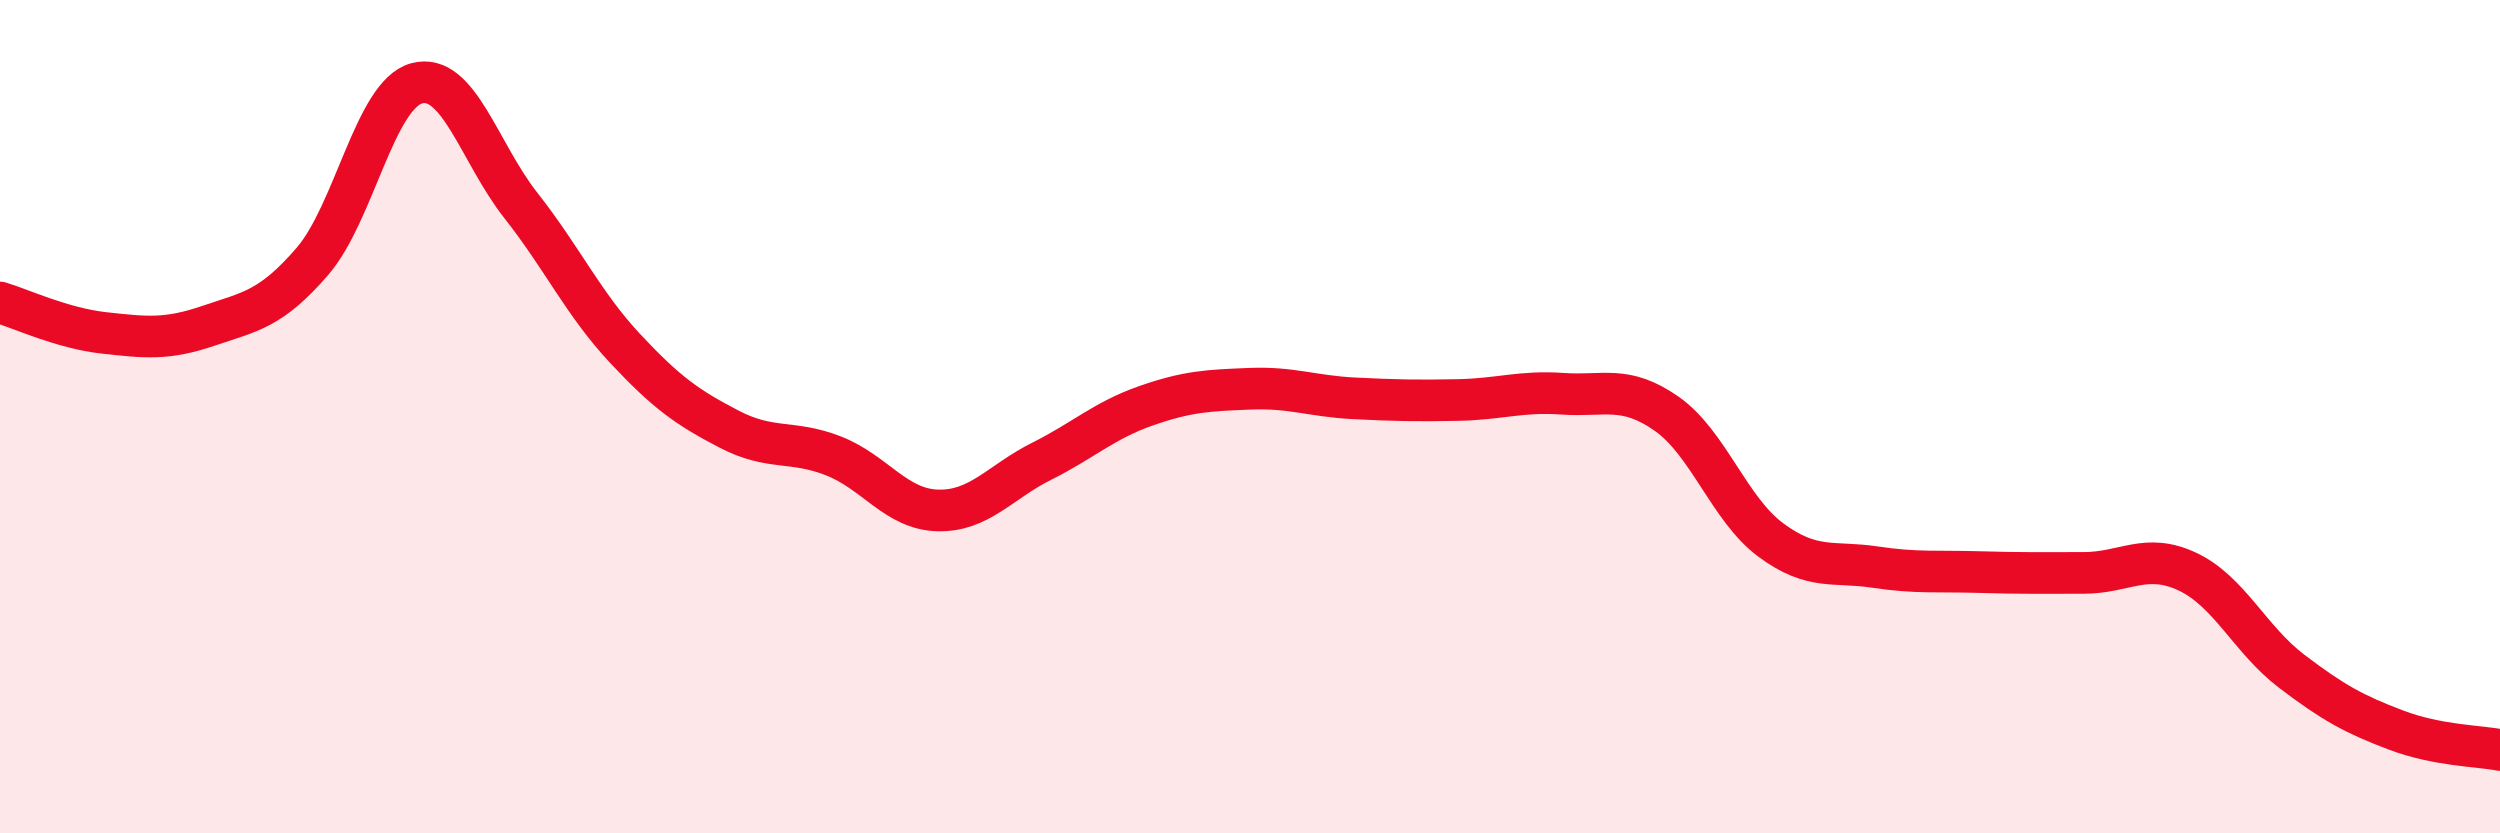
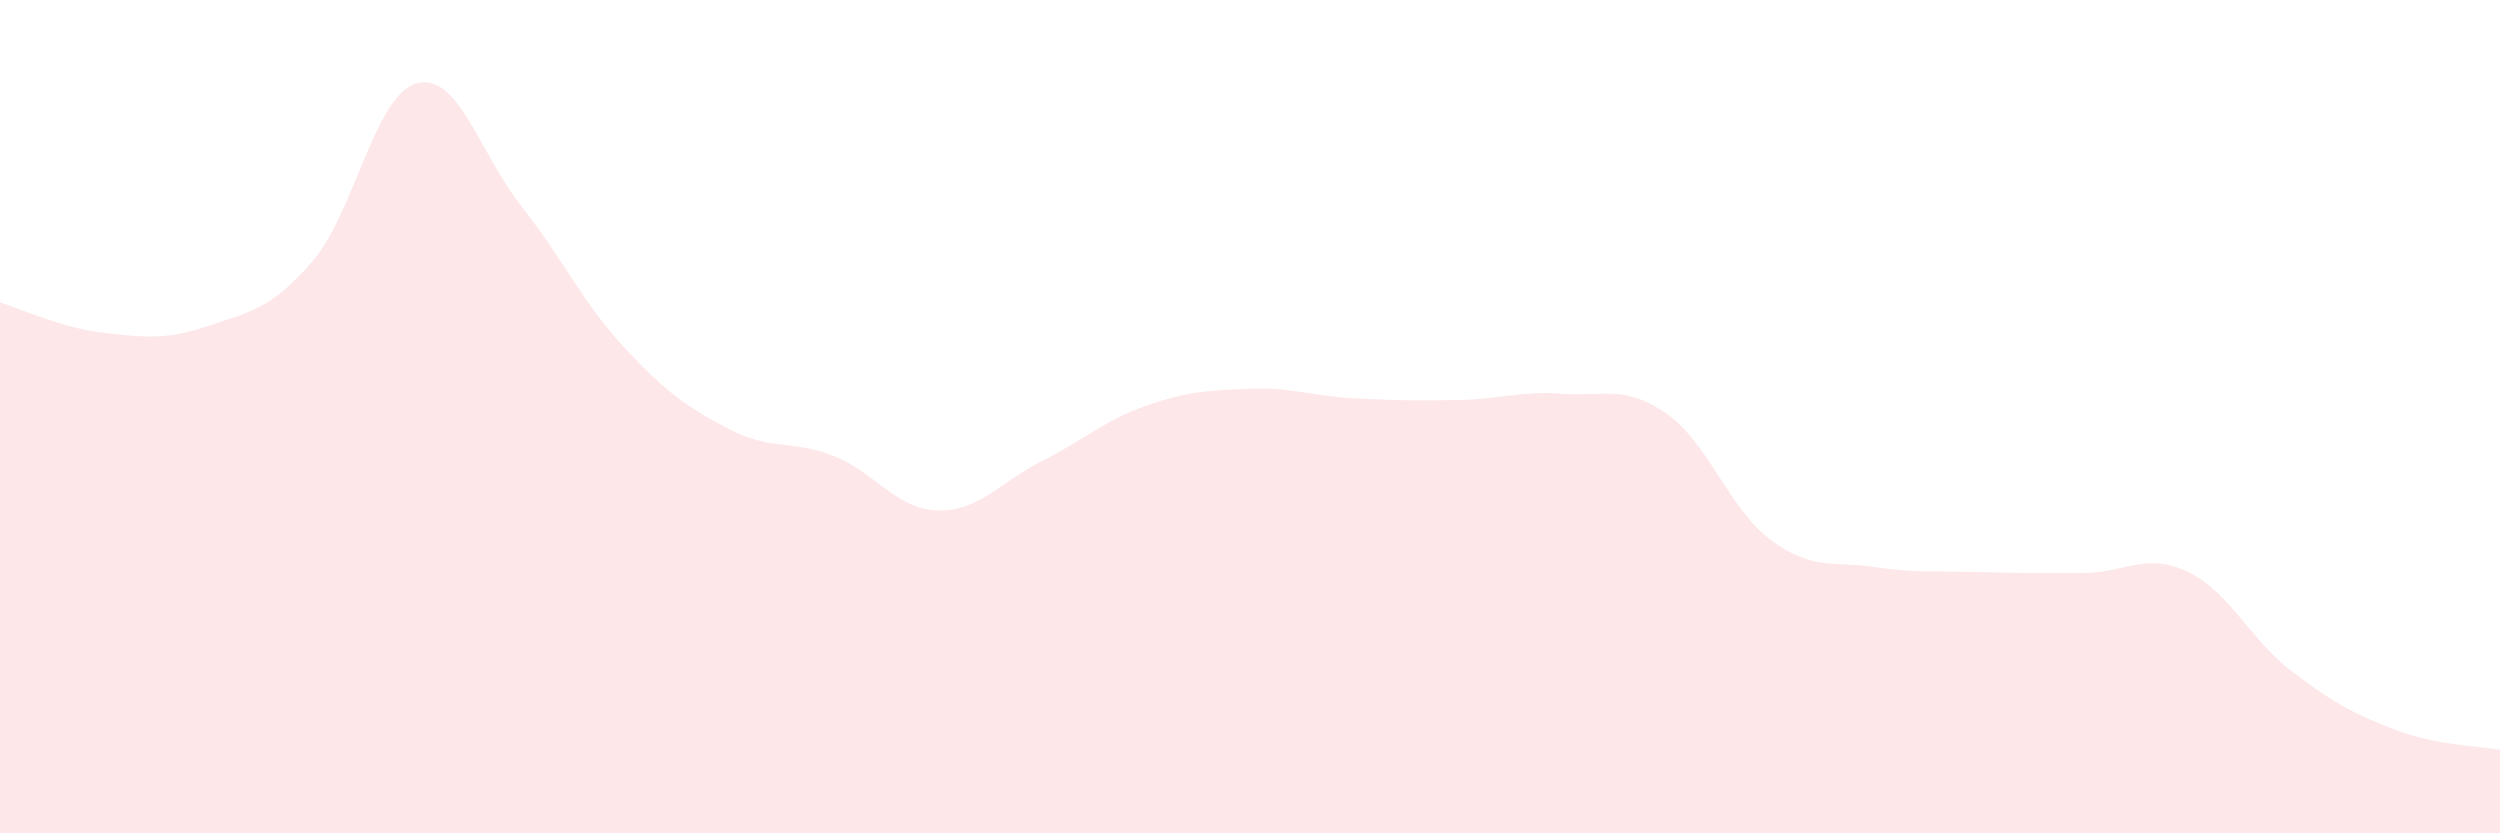
<svg xmlns="http://www.w3.org/2000/svg" width="60" height="20" viewBox="0 0 60 20">
-   <path d="M 0,7.26 C 0.5,7.41 1.5,7.88 2.5,7.99 C 3.5,8.1 4,8.16 5,7.82 C 6,7.48 6.5,7.43 7.5,6.27 C 8.5,5.11 9,2.27 10,2 C 11,1.73 11.5,3.66 12.5,4.93 C 13.5,6.2 14,7.29 15,8.36 C 16,9.43 16.5,9.78 17.5,10.3 C 18.5,10.82 19,10.55 20,10.94 C 21,11.33 21.5,12.22 22.5,12.25 C 23.5,12.28 24,11.57 25,11.07 C 26,10.57 26.5,10.09 27.5,9.74 C 28.5,9.39 29,9.37 30,9.33 C 31,9.29 31.5,9.51 32.5,9.56 C 33.5,9.61 34,9.62 35,9.6 C 36,9.58 36.5,9.38 37.5,9.45 C 38.5,9.52 39,9.23 40,9.93 C 41,10.63 41.5,12.22 42.5,12.96 C 43.5,13.7 44,13.46 45,13.61 C 46,13.76 46.5,13.7 47.5,13.73 C 48.5,13.76 49,13.75 50,13.75 C 51,13.75 51.5,13.25 52.5,13.72 C 53.5,14.19 54,15.35 55,16.11 C 56,16.87 56.5,17.14 57.5,17.52 C 58.5,17.9 59.5,17.9 60,18L60 20L0 20Z" fill="#EB0A25" opacity="0.1" stroke-linecap="round" stroke-linejoin="round" />
-   <path d="M 0,7.26 C 0.5,7.41 1.5,7.88 2.5,7.99 C 3.5,8.1 4,8.16 5,7.82 C 6,7.48 6.5,7.43 7.5,6.27 C 8.5,5.11 9,2.27 10,2 C 11,1.73 11.5,3.66 12.5,4.93 C 13.5,6.2 14,7.29 15,8.36 C 16,9.43 16.5,9.78 17.5,10.3 C 18.5,10.82 19,10.55 20,10.94 C 21,11.33 21.5,12.22 22.5,12.25 C 23.5,12.28 24,11.57 25,11.07 C 26,10.57 26.5,10.09 27.5,9.74 C 28.5,9.39 29,9.37 30,9.33 C 31,9.29 31.5,9.51 32.5,9.56 C 33.5,9.61 34,9.62 35,9.6 C 36,9.58 36.5,9.38 37.5,9.45 C 38.5,9.52 39,9.23 40,9.93 C 41,10.63 41.5,12.22 42.5,12.96 C 43.5,13.7 44,13.46 45,13.61 C 46,13.76 46.5,13.7 47.5,13.73 C 48.5,13.76 49,13.75 50,13.75 C 51,13.75 51.5,13.25 52.5,13.72 C 53.5,14.19 54,15.35 55,16.11 C 56,16.87 56.5,17.14 57.5,17.52 C 58.5,17.9 59.5,17.9 60,18" stroke="#EB0A25" stroke-width="1" fill="none" stroke-linecap="round" stroke-linejoin="round" />
+   <path d="M 0,7.26 C 0.5,7.41 1.5,7.88 2.5,7.99 C 3.5,8.1 4,8.16 5,7.82 C 6,7.48 6.5,7.43 7.5,6.27 C 8.5,5.11 9,2.27 10,2 C 11,1.73 11.5,3.66 12.5,4.93 C 13.5,6.2 14,7.29 15,8.36 C 16,9.43 16.5,9.78 17.5,10.3 C 18.5,10.82 19,10.55 20,10.94 C 21,11.33 21.5,12.22 22.5,12.25 C 23.5,12.28 24,11.57 25,11.07 C 26,10.57 26.5,10.09 27.5,9.74 C 28.5,9.39 29,9.37 30,9.33 C 31,9.29 31.5,9.51 32.5,9.56 C 33.5,9.61 34,9.62 35,9.6 C 36,9.58 36.5,9.38 37.5,9.45 C 38.5,9.52 39,9.23 40,9.93 C 41,10.63 41.5,12.22 42.5,12.96 C 43.5,13.7 44,13.46 45,13.61 C 46,13.76 46.5,13.7 47.5,13.73 C 48.5,13.76 49,13.75 50,13.75 C 51,13.75 51.5,13.25 52.5,13.72 C 53.5,14.19 54,15.35 55,16.11 C 56,16.87 56.5,17.14 57.5,17.52 C 58.5,17.9 59.5,17.9 60,18L60 20L0 20" fill="#EB0A25" opacity="0.1" stroke-linecap="round" stroke-linejoin="round" />
</svg>